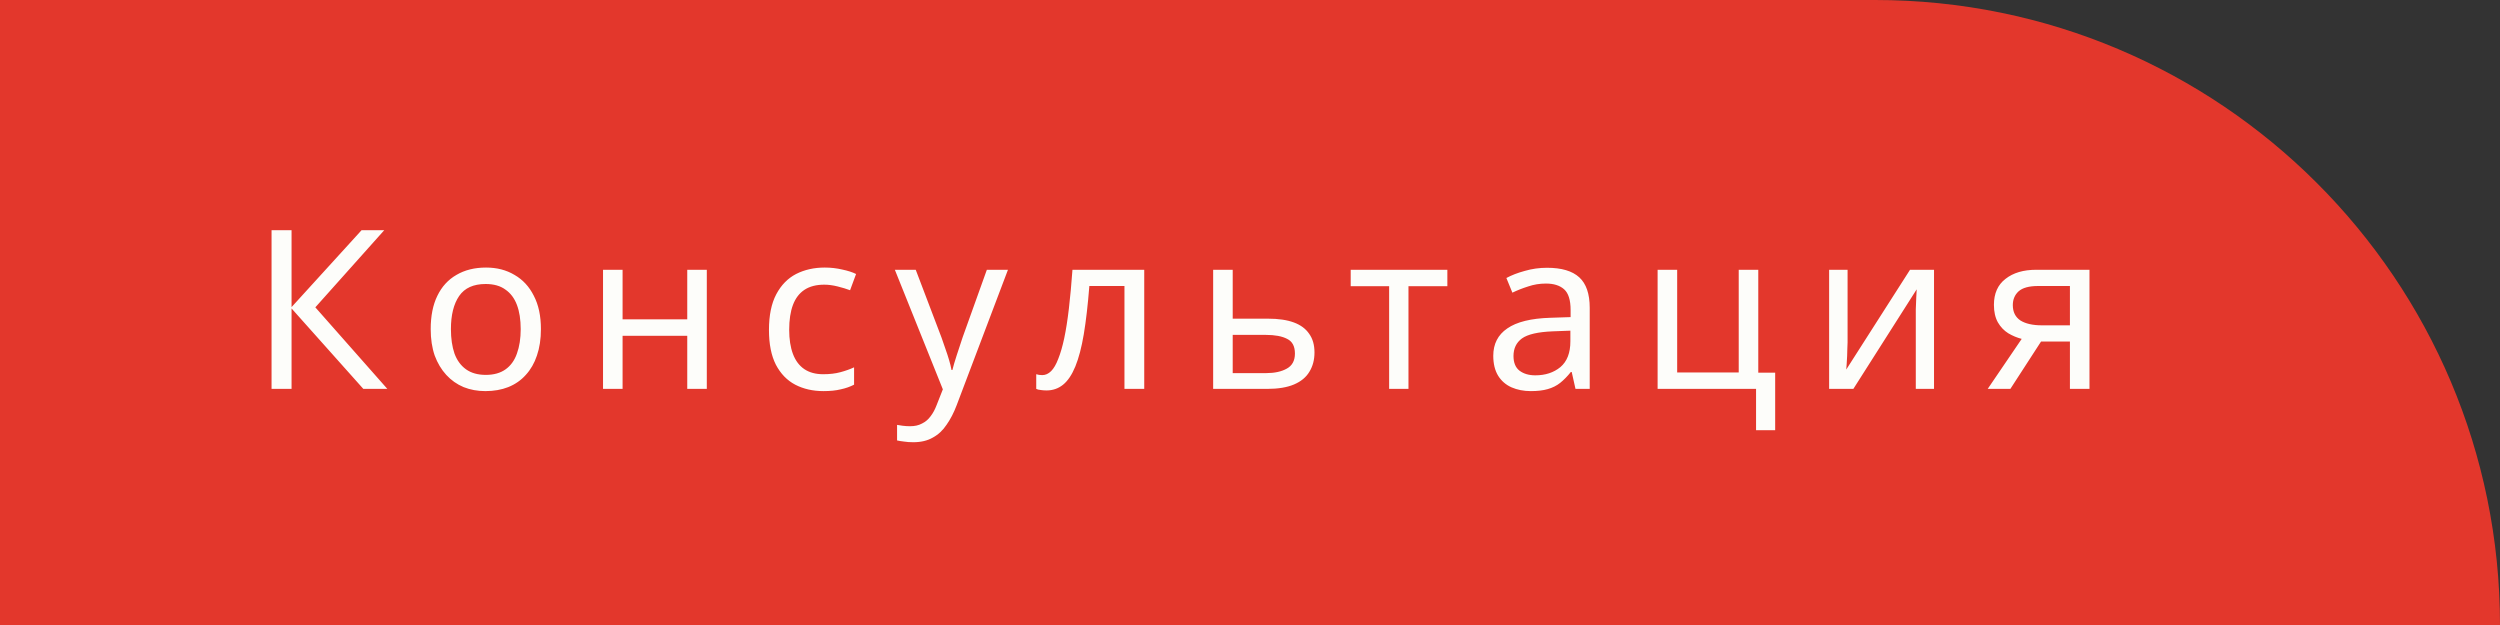
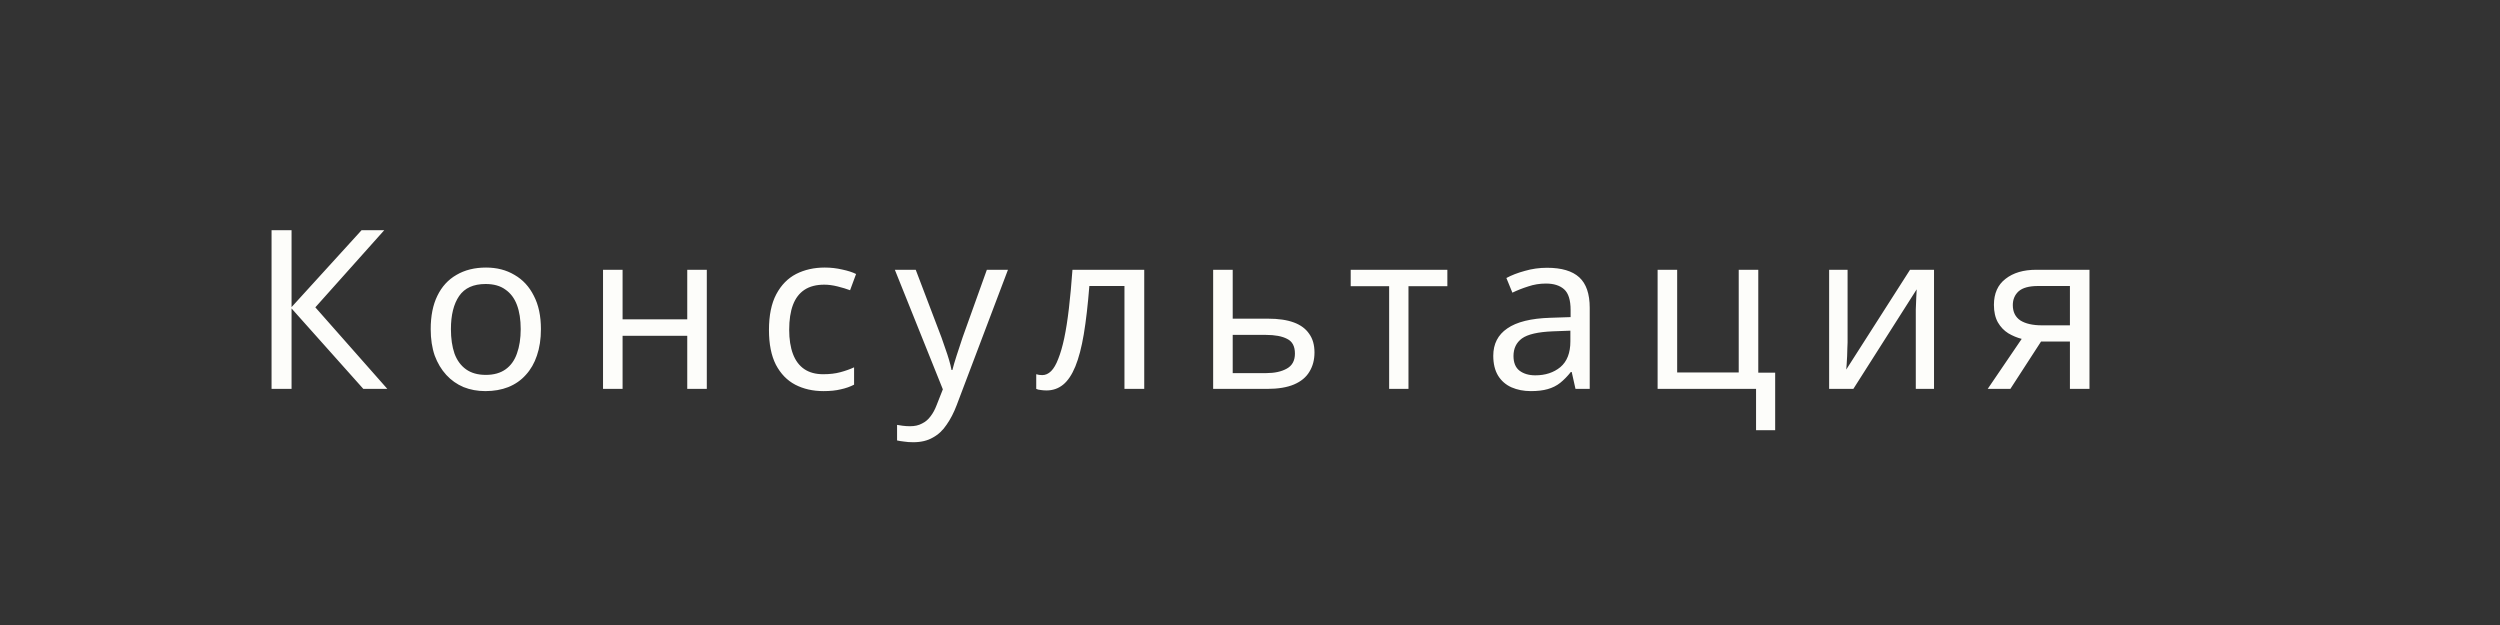
<svg xmlns="http://www.w3.org/2000/svg" width="360" height="90" viewBox="0 0 360 90" fill="none">
  <rect x="0" y="0" width="360" height="90" fill="#333333" stroke="none" />
-   <path d="M0 0H270C319.706 0 360 40.294 360 90V90H0V0Z" fill="#E3372C" />
  <path d="M55.776 56H52.32L41.984 44.416V56H39.104V33.152H41.984V44.224L52.064 33.152H55.328L45.408 44.256L55.776 56ZM77.893 47.392C77.893 48.821 77.701 50.091 77.317 51.2C76.955 52.288 76.421 53.216 75.717 53.984C75.035 54.752 74.192 55.339 73.189 55.744C72.208 56.128 71.109 56.32 69.893 56.32C68.763 56.32 67.717 56.128 66.757 55.744C65.797 55.339 64.965 54.752 64.261 53.984C63.557 53.216 63.003 52.288 62.597 51.2C62.213 50.091 62.021 48.821 62.021 47.392C62.021 45.493 62.341 43.893 62.981 42.592C63.621 41.269 64.539 40.267 65.733 39.584C66.928 38.88 68.347 38.528 69.989 38.528C71.547 38.528 72.912 38.88 74.085 39.584C75.28 40.267 76.208 41.269 76.869 42.592C77.552 43.893 77.893 45.493 77.893 47.392ZM64.933 47.392C64.933 48.736 65.104 49.909 65.445 50.912C65.808 51.893 66.363 52.651 67.109 53.184C67.856 53.717 68.805 53.984 69.957 53.984C71.109 53.984 72.059 53.717 72.805 53.184C73.552 52.651 74.096 51.893 74.437 50.912C74.8 49.909 74.981 48.736 74.981 47.392C74.981 46.027 74.8 44.864 74.437 43.904C74.075 42.944 73.52 42.208 72.773 41.696C72.048 41.163 71.099 40.896 69.925 40.896C68.176 40.896 66.907 41.472 66.117 42.624C65.328 43.776 64.933 45.365 64.933 47.392ZM89.652 38.848V45.984H98.964V38.848H101.78V56H98.964V48.352H89.652V56H86.836V38.848H89.652ZM118.571 56.32C117.057 56.32 115.702 56.011 114.507 55.392C113.334 54.773 112.406 53.813 111.723 52.512C111.062 51.211 110.731 49.547 110.731 47.52C110.731 45.408 111.083 43.691 111.787 42.368C112.491 41.045 113.441 40.075 114.635 39.456C115.851 38.837 117.227 38.528 118.763 38.528C119.638 38.528 120.481 38.624 121.291 38.816C122.102 38.987 122.763 39.2 123.275 39.456L122.411 41.792C121.899 41.6 121.302 41.419 120.619 41.248C119.937 41.077 119.297 40.992 118.699 40.992C117.547 40.992 116.598 41.237 115.851 41.728C115.105 42.219 114.55 42.944 114.187 43.904C113.825 44.864 113.643 46.059 113.643 47.488C113.643 48.853 113.825 50.016 114.187 50.976C114.55 51.936 115.094 52.661 115.819 53.152C116.545 53.643 117.451 53.888 118.539 53.888C119.478 53.888 120.299 53.792 121.003 53.6C121.729 53.408 122.39 53.173 122.987 52.896V55.392C122.411 55.691 121.771 55.915 121.067 56.064C120.385 56.235 119.553 56.32 118.571 56.32ZM128.858 38.848H131.866L135.578 48.608C135.792 49.184 135.984 49.739 136.154 50.272C136.346 50.805 136.517 51.328 136.666 51.84C136.816 52.331 136.933 52.811 137.018 53.28H137.146C137.274 52.747 137.477 52.053 137.754 51.2C138.032 50.325 138.32 49.451 138.618 48.576L142.106 38.848H145.146L137.754 58.368C137.349 59.435 136.869 60.363 136.314 61.152C135.781 61.963 135.12 62.581 134.33 63.008C133.562 63.456 132.624 63.68 131.514 63.68C131.002 63.68 130.554 63.648 130.17 63.584C129.786 63.541 129.456 63.488 129.178 63.424V61.184C129.413 61.227 129.69 61.269 130.01 61.312C130.352 61.355 130.704 61.376 131.066 61.376C131.728 61.376 132.293 61.248 132.762 60.992C133.253 60.757 133.669 60.405 134.01 59.936C134.352 59.488 134.64 58.955 134.874 58.336L135.77 56.064L128.858 38.848ZM164.77 56H161.922V41.184H156.866C156.652 43.893 156.386 46.208 156.066 48.128C155.746 50.027 155.34 51.573 154.85 52.768C154.359 53.963 153.772 54.837 153.09 55.392C152.407 55.947 151.607 56.224 150.69 56.224C150.412 56.224 150.135 56.203 149.858 56.16C149.602 56.139 149.388 56.085 149.218 56V53.888C149.346 53.931 149.484 53.963 149.634 53.984C149.783 54.005 149.932 54.016 150.082 54.016C150.551 54.016 150.978 53.824 151.362 53.44C151.746 53.056 152.087 52.469 152.386 51.68C152.706 50.891 152.994 49.899 153.25 48.704C153.506 47.488 153.73 46.059 153.922 44.416C154.114 42.773 154.284 40.917 154.434 38.848H164.77V56ZM182.598 45.888C184.091 45.888 185.328 46.069 186.31 46.432C187.291 46.795 188.027 47.339 188.518 48.064C189.03 48.768 189.286 49.664 189.286 50.752C189.286 51.819 189.04 52.747 188.55 53.536C188.08 54.325 187.344 54.933 186.342 55.36C185.339 55.787 184.048 56 182.47 56H174.694V38.848H177.51V45.888H182.598ZM186.47 50.912C186.47 49.867 186.096 49.163 185.35 48.8C184.624 48.416 183.6 48.224 182.278 48.224H177.51V53.728H182.342C183.536 53.728 184.518 53.515 185.286 53.088C186.075 52.661 186.47 51.936 186.47 50.912ZM208.42 41.216H202.82V56H200.036V41.216H194.5V38.848H208.42V41.216ZM222.775 38.56C224.865 38.56 226.412 39.019 227.415 39.936C228.417 40.853 228.919 42.315 228.919 44.32V56H226.871L226.327 53.568H226.199C225.708 54.187 225.196 54.709 224.663 55.136C224.151 55.541 223.553 55.84 222.871 56.032C222.209 56.224 221.399 56.32 220.439 56.32C219.415 56.32 218.487 56.139 217.655 55.776C216.844 55.413 216.204 54.859 215.735 54.112C215.265 53.344 215.031 52.384 215.031 51.232C215.031 49.525 215.703 48.213 217.047 47.296C218.391 46.357 220.46 45.845 223.255 45.76L226.167 45.664V44.64C226.167 43.211 225.857 42.219 225.239 41.664C224.62 41.109 223.745 40.832 222.615 40.832C221.719 40.832 220.865 40.971 220.055 41.248C219.244 41.504 218.487 41.803 217.783 42.144L216.919 40.032C217.665 39.627 218.551 39.285 219.575 39.008C220.599 38.709 221.665 38.56 222.775 38.56ZM223.607 47.712C221.473 47.797 219.991 48.139 219.159 48.736C218.348 49.333 217.943 50.176 217.943 51.264C217.943 52.224 218.231 52.928 218.807 53.376C219.404 53.824 220.161 54.048 221.079 54.048C222.529 54.048 223.735 53.653 224.695 52.864C225.655 52.053 226.135 50.816 226.135 49.152V47.616L223.607 47.712ZM255.624 61.952H252.872V56H238.696V38.848H241.512V53.632H250.376V38.848H253.192V53.664H255.624V61.952ZM266.051 49.312C266.051 49.504 266.04 49.781 266.019 50.144C266.019 50.485 266.008 50.859 265.987 51.264C265.966 51.648 265.944 52.021 265.923 52.384C265.902 52.725 265.88 53.003 265.859 53.216L275.043 38.848H278.499V56H275.875V45.888C275.875 45.547 275.875 45.099 275.875 44.544C275.896 43.989 275.918 43.445 275.939 42.912C275.96 42.357 275.982 41.941 276.003 41.664L266.883 56H263.395V38.848H266.051V49.312ZM289.493 56H286.229L291.125 48.8C290.464 48.629 289.824 48.363 289.205 48C288.587 47.616 288.085 47.093 287.701 46.432C287.317 45.749 287.125 44.907 287.125 43.904C287.125 42.261 287.68 41.013 288.789 40.16C289.899 39.285 291.371 38.848 293.205 38.848H300.885V56H298.069V49.184H293.909L289.493 56ZM289.845 43.936C289.845 44.917 290.208 45.653 290.933 46.144C291.68 46.613 292.715 46.848 294.037 46.848H298.069V41.184H293.493C292.192 41.184 291.253 41.44 290.677 41.952C290.123 42.464 289.845 43.125 289.845 43.936Z" fill="#FDFDFA" />
</svg>